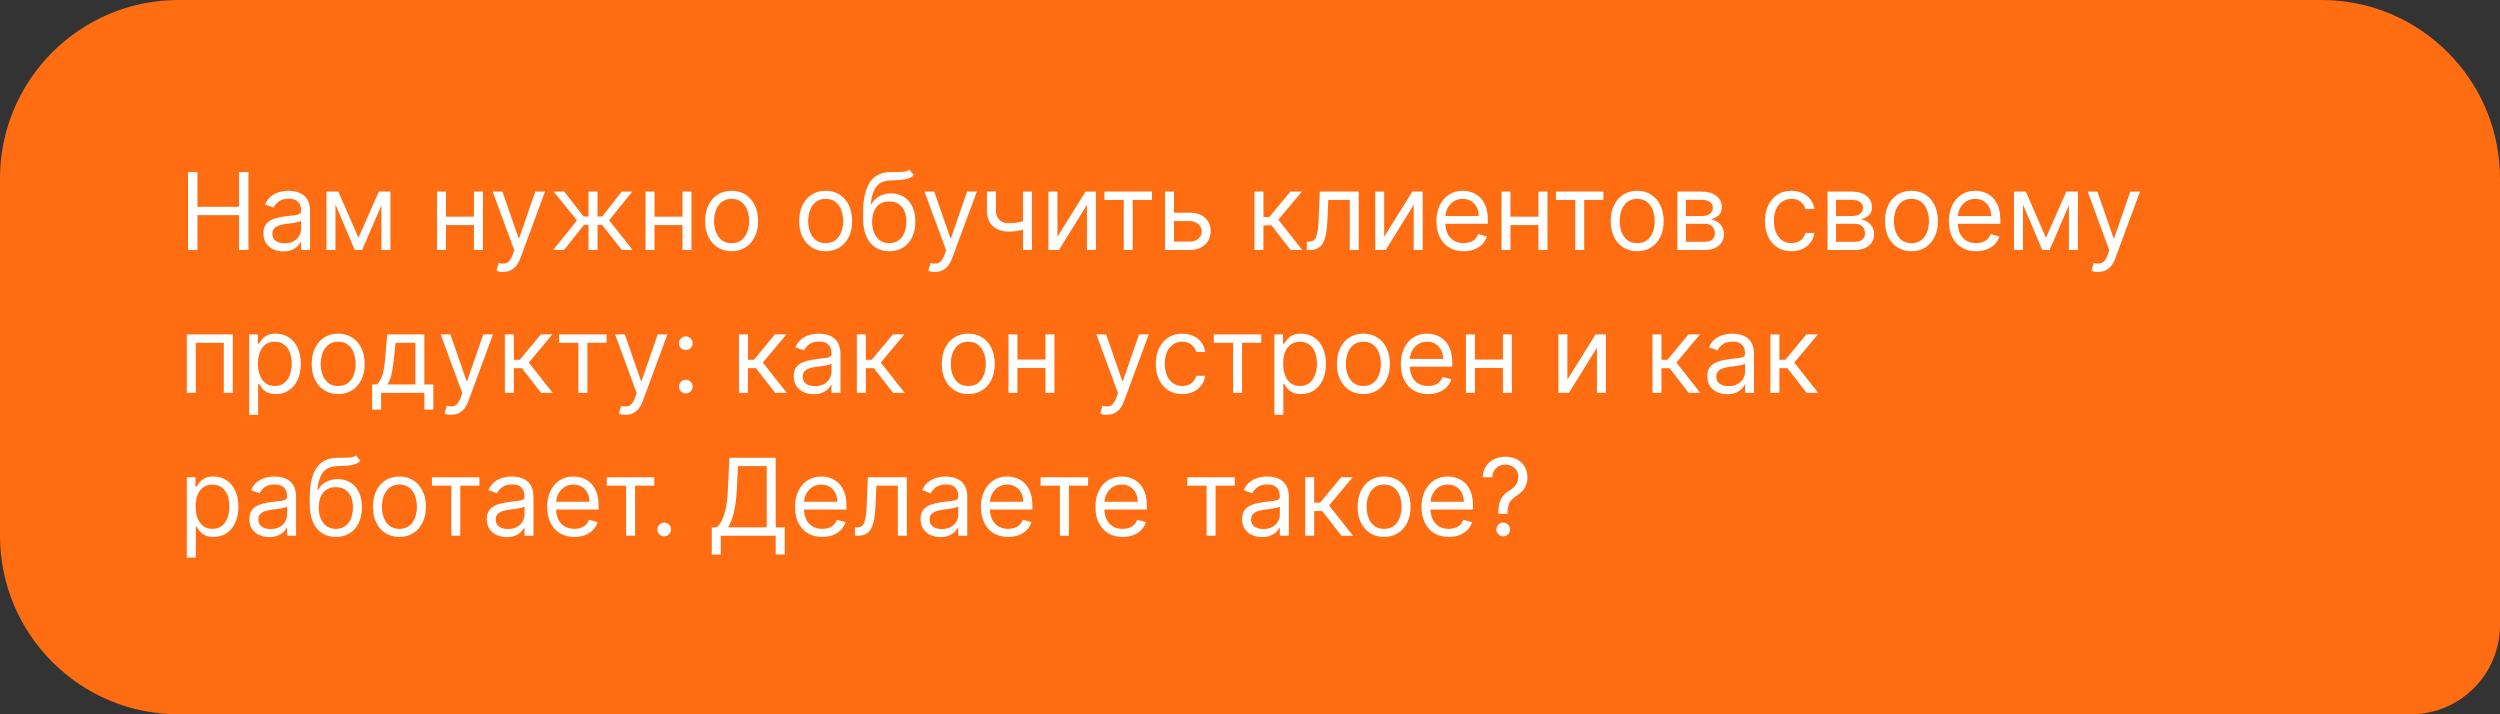
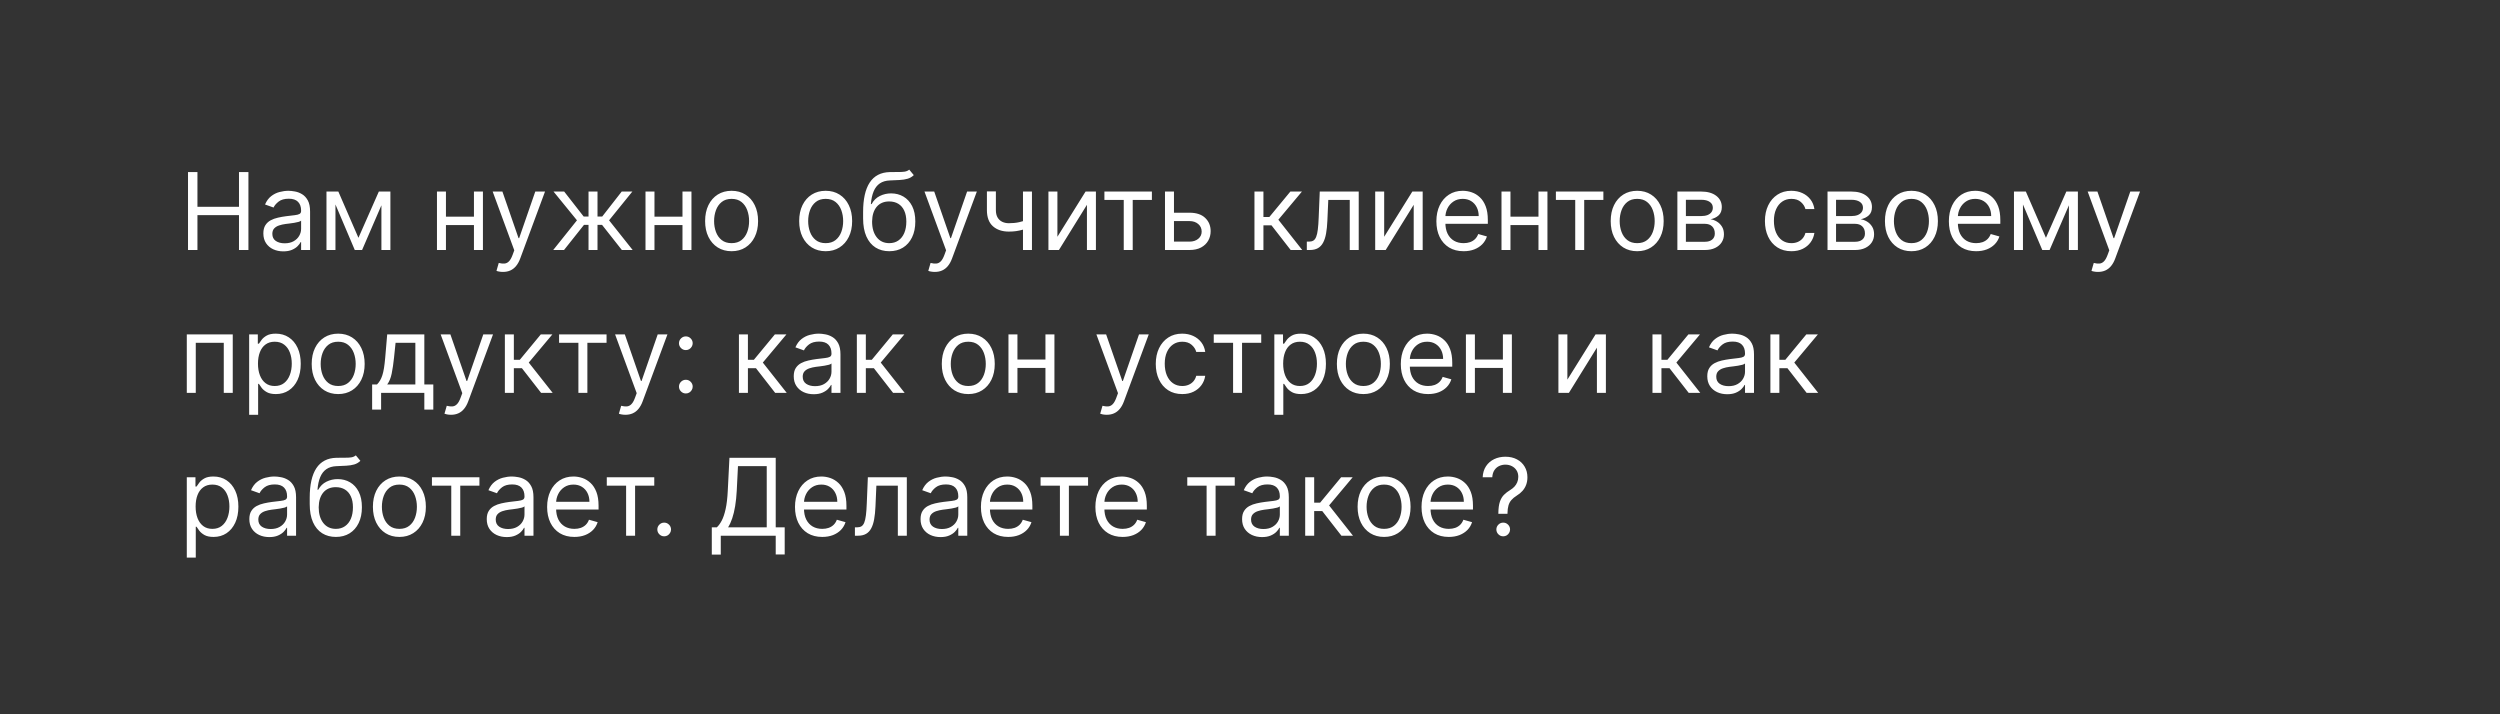
<svg xmlns="http://www.w3.org/2000/svg" width="280" height="80" viewBox="0 0 280 80" fill="none">
  <rect x="0" y="0" width="280" height="80" fill="#333333" stroke="none" />
-   <path d="M0 20C0 8.954 8.954 0 20 0H260C271.046 0 280 8.954 280 20V70C280 75.523 275.523 80 270 80H20C8.954 80 0 71.046 0 60V20Z" fill="#FF6D12" />
  <path d="M21.057 28V19.273H22.114V23.159H26.767V19.273H27.824V28H26.767V24.097H22.114V28H21.057ZM31.729 28.153C31.315 28.153 30.938 28.075 30.6 27.919C30.262 27.76 29.994 27.531 29.795 27.233C29.596 26.932 29.496 26.568 29.496 26.142C29.496 25.767 29.57 25.463 29.718 25.23C29.866 24.994 30.063 24.81 30.31 24.676C30.558 24.543 30.83 24.443 31.129 24.378C31.43 24.31 31.732 24.256 32.036 24.216C32.434 24.165 32.756 24.126 33.004 24.101C33.254 24.072 33.435 24.026 33.549 23.96C33.666 23.895 33.724 23.781 33.724 23.619V23.585C33.724 23.165 33.609 22.838 33.379 22.605C33.151 22.372 32.806 22.256 32.343 22.256C31.863 22.256 31.486 22.361 31.214 22.571C30.941 22.781 30.749 23.006 30.639 23.244L29.684 22.903C29.854 22.506 30.082 22.196 30.366 21.974C30.653 21.75 30.965 21.594 31.303 21.506C31.644 21.415 31.979 21.369 32.309 21.369C32.519 21.369 32.761 21.395 33.033 21.446C33.309 21.494 33.575 21.595 33.83 21.749C34.089 21.902 34.303 22.134 34.474 22.443C34.644 22.753 34.729 23.168 34.729 23.688V28H33.724V27.114H33.673C33.604 27.256 33.491 27.408 33.332 27.57C33.173 27.732 32.961 27.869 32.697 27.983C32.432 28.097 32.11 28.153 31.729 28.153ZM31.883 27.25C32.281 27.25 32.616 27.172 32.889 27.016C33.164 26.859 33.371 26.658 33.511 26.41C33.653 26.163 33.724 25.903 33.724 25.631V24.71C33.681 24.761 33.587 24.808 33.443 24.851C33.3 24.891 33.136 24.926 32.948 24.957C32.764 24.986 32.583 25.011 32.407 25.034C32.234 25.054 32.093 25.071 31.985 25.085C31.724 25.119 31.479 25.175 31.252 25.251C31.028 25.325 30.846 25.438 30.707 25.588C30.57 25.736 30.502 25.938 30.502 26.193C30.502 26.543 30.631 26.807 30.89 26.986C31.151 27.162 31.482 27.25 31.883 27.25ZM40.145 26.636L42.429 21.454H43.383L40.554 28H39.735L36.957 21.454H37.895L40.145 26.636ZM37.571 21.454V28H36.565V21.454H37.571ZM42.718 28V21.454H43.724V28H42.718ZM53.321 24.267V25.204H49.707V24.267H53.321ZM49.946 21.454V28H48.94V21.454H49.946ZM54.088 21.454V28H53.082V21.454H54.088ZM56.338 30.454C56.167 30.454 56.015 30.44 55.882 30.412C55.748 30.386 55.656 30.361 55.605 30.335L55.86 29.449C56.105 29.511 56.321 29.534 56.508 29.517C56.696 29.5 56.862 29.416 57.007 29.266C57.154 29.118 57.289 28.878 57.412 28.546L57.599 28.034L55.179 21.454H56.27L58.076 26.671H58.145L59.951 21.454H61.042L58.264 28.954C58.139 29.293 57.984 29.572 57.799 29.794C57.615 30.018 57.4 30.185 57.156 30.293C56.914 30.401 56.642 30.454 56.338 30.454ZM61.961 28L64.62 24.676L61.995 21.454H63.188L65.37 24.25H65.915V21.454H66.921V24.25H67.449L69.631 21.454H70.824L68.216 24.676L70.858 28H69.648L67.432 25.188H66.921V28H65.915V25.188H65.404L63.171 28H61.961ZM76.676 24.267V25.204H73.062V24.267H76.676ZM73.301 21.454V28H72.296V21.454H73.301ZM77.443 21.454V28H76.438V21.454H77.443ZM81.939 28.136C81.348 28.136 80.829 27.996 80.383 27.715C79.94 27.433 79.594 27.04 79.344 26.534C79.097 26.028 78.973 25.438 78.973 24.761C78.973 24.079 79.097 23.484 79.344 22.976C79.594 22.467 79.94 22.072 80.383 21.791C80.829 21.51 81.348 21.369 81.939 21.369C82.53 21.369 83.047 21.51 83.49 21.791C83.936 22.072 84.283 22.467 84.53 22.976C84.78 23.484 84.905 24.079 84.905 24.761C84.905 25.438 84.78 26.028 84.53 26.534C84.283 27.04 83.936 27.433 83.49 27.715C83.047 27.996 82.53 28.136 81.939 28.136ZM81.939 27.233C82.388 27.233 82.757 27.118 83.047 26.888C83.337 26.658 83.551 26.355 83.69 25.98C83.829 25.605 83.899 25.199 83.899 24.761C83.899 24.324 83.829 23.916 83.69 23.538C83.551 23.16 83.337 22.855 83.047 22.622C82.757 22.389 82.388 22.273 81.939 22.273C81.49 22.273 81.121 22.389 80.831 22.622C80.541 22.855 80.327 23.16 80.188 23.538C80.048 23.916 79.979 24.324 79.979 24.761C79.979 25.199 80.048 25.605 80.188 25.98C80.327 26.355 80.541 26.658 80.831 26.888C81.121 27.118 81.49 27.233 81.939 27.233ZM92.474 28.136C91.883 28.136 91.365 27.996 90.919 27.715C90.475 27.433 90.129 27.04 89.879 26.534C89.632 26.028 89.508 25.438 89.508 24.761C89.508 24.079 89.632 23.484 89.879 22.976C90.129 22.467 90.475 22.072 90.919 21.791C91.365 21.51 91.883 21.369 92.474 21.369C93.065 21.369 93.582 21.51 94.025 21.791C94.471 22.072 94.818 22.467 95.065 22.976C95.315 23.484 95.44 24.079 95.44 24.761C95.44 25.438 95.315 26.028 95.065 26.534C94.818 27.04 94.471 27.433 94.025 27.715C93.582 27.996 93.065 28.136 92.474 28.136ZM92.474 27.233C92.923 27.233 93.292 27.118 93.582 26.888C93.872 26.658 94.086 26.355 94.225 25.98C94.365 25.605 94.434 25.199 94.434 24.761C94.434 24.324 94.365 23.916 94.225 23.538C94.086 23.16 93.872 22.855 93.582 22.622C93.292 22.389 92.923 22.273 92.474 22.273C92.025 22.273 91.656 22.389 91.366 22.622C91.076 22.855 90.862 23.16 90.723 23.538C90.584 23.916 90.514 24.324 90.514 24.761C90.514 25.199 90.584 25.605 90.723 25.98C90.862 26.355 91.076 26.658 91.366 26.888C91.656 27.118 92.025 27.233 92.474 27.233ZM101.833 19L102.344 19.614C102.146 19.807 101.915 19.942 101.654 20.018C101.393 20.095 101.097 20.142 100.768 20.159C100.438 20.176 100.072 20.193 99.668 20.21C99.214 20.227 98.837 20.338 98.539 20.543C98.241 20.747 98.011 21.043 97.849 21.429C97.687 21.815 97.583 22.29 97.538 22.852H97.623C97.844 22.443 98.151 22.142 98.543 21.949C98.935 21.756 99.356 21.659 99.805 21.659C100.316 21.659 100.776 21.778 101.185 22.017C101.594 22.256 101.918 22.609 102.157 23.078C102.396 23.547 102.515 24.125 102.515 24.812C102.515 25.497 102.393 26.088 102.148 26.585C101.907 27.082 101.567 27.466 101.13 27.736C100.695 28.003 100.185 28.136 99.6 28.136C99.015 28.136 98.502 27.999 98.062 27.723C97.621 27.445 97.279 27.033 97.035 26.487C96.79 25.939 96.668 25.261 96.668 24.454V23.756C96.668 22.298 96.915 21.193 97.41 20.44C97.907 19.688 98.654 19.298 99.651 19.273C100.004 19.261 100.317 19.259 100.593 19.264C100.869 19.27 101.109 19.257 101.313 19.226C101.518 19.195 101.691 19.119 101.833 19ZM99.6 27.233C99.995 27.233 100.335 27.134 100.619 26.935C100.906 26.736 101.126 26.456 101.279 26.095C101.433 25.732 101.509 25.304 101.509 24.812C101.509 24.335 101.431 23.929 101.275 23.594C101.121 23.259 100.901 23.003 100.614 22.827C100.327 22.651 99.984 22.562 99.583 22.562C99.29 22.562 99.028 22.612 98.795 22.712C98.562 22.811 98.363 22.957 98.198 23.151C98.033 23.344 97.906 23.579 97.815 23.858C97.727 24.136 97.68 24.454 97.674 24.812C97.674 25.546 97.846 26.132 98.19 26.572C98.533 27.013 99.004 27.233 99.6 27.233ZM104.701 30.454C104.531 30.454 104.379 30.44 104.245 30.412C104.112 30.386 104.019 30.361 103.968 30.335L104.224 29.449C104.468 29.511 104.684 29.534 104.871 29.517C105.059 29.5 105.225 29.416 105.37 29.266C105.518 29.118 105.653 28.878 105.775 28.546L105.962 28.034L103.542 21.454H104.633L106.44 26.671H106.508L108.315 21.454H109.406L106.627 28.954C106.502 29.293 106.347 29.572 106.163 29.794C105.978 30.018 105.763 30.185 105.519 30.293C105.278 30.401 105.005 30.454 104.701 30.454ZM115.579 21.454V28H114.574V21.454H115.579ZM115.187 24.574V25.511C114.96 25.597 114.734 25.672 114.51 25.737C114.285 25.8 114.049 25.849 113.802 25.886C113.555 25.921 113.284 25.938 112.988 25.938C112.247 25.938 111.652 25.737 111.203 25.337C110.757 24.936 110.534 24.335 110.534 23.534V21.438H111.539V23.534C111.539 23.869 111.603 24.145 111.731 24.361C111.859 24.577 112.032 24.737 112.251 24.842C112.47 24.947 112.716 25 112.988 25C113.414 25 113.799 24.962 114.143 24.885C114.49 24.805 114.838 24.702 115.187 24.574ZM118.43 26.517L121.583 21.454H122.743V28H121.737V22.938L118.6 28H117.424V21.454H118.43V26.517ZM123.694 22.392V21.454H129.012V22.392H126.864V28H125.859V22.392H123.694ZM131.348 23.824H133.223C133.99 23.824 134.577 24.018 134.983 24.408C135.39 24.797 135.593 25.29 135.593 25.886C135.593 26.278 135.502 26.635 135.32 26.956C135.138 27.274 134.871 27.528 134.519 27.719C134.167 27.906 133.735 28 133.223 28H130.479V21.454H131.485V27.062H133.223C133.621 27.062 133.948 26.957 134.203 26.747C134.459 26.537 134.587 26.267 134.587 25.938C134.587 25.591 134.459 25.308 134.203 25.09C133.948 24.871 133.621 24.761 133.223 24.761H131.348V23.824ZM140.499 28V21.454H141.504V24.301H142.169L144.521 21.454H145.817L143.175 24.608L145.851 28H144.555L142.408 25.239H141.504V28H140.499ZM146.364 28V27.062H146.603C146.799 27.062 146.962 27.024 147.093 26.947C147.224 26.868 147.329 26.73 147.408 26.534C147.491 26.335 147.553 26.06 147.596 25.707C147.641 25.352 147.674 24.901 147.694 24.352L147.813 21.454H152.177V28H151.171V22.392H148.768L148.665 24.727C148.643 25.264 148.594 25.737 148.521 26.146C148.45 26.553 148.34 26.893 148.192 27.169C148.048 27.445 147.854 27.652 147.613 27.791C147.371 27.93 147.069 28 146.705 28H146.364ZM155.028 26.517L158.181 21.454H159.34V28H158.335V22.938L155.198 28H154.022V21.454H155.028V26.517ZM163.926 28.136C163.296 28.136 162.752 27.997 162.294 27.719C161.84 27.438 161.489 27.046 161.242 26.543C160.998 26.037 160.875 25.449 160.875 24.778C160.875 24.108 160.998 23.517 161.242 23.006C161.489 22.491 161.833 22.091 162.273 21.804C162.716 21.514 163.233 21.369 163.824 21.369C164.165 21.369 164.502 21.426 164.834 21.54C165.167 21.653 165.469 21.838 165.742 22.094C166.015 22.347 166.232 22.682 166.394 23.099C166.556 23.517 166.637 24.031 166.637 24.642V25.068H161.591V24.199H165.614C165.614 23.829 165.54 23.5 165.392 23.21C165.248 22.921 165.04 22.692 164.77 22.524C164.503 22.357 164.188 22.273 163.824 22.273C163.424 22.273 163.077 22.372 162.784 22.571C162.495 22.767 162.272 23.023 162.115 23.338C161.959 23.653 161.881 23.991 161.881 24.352V24.932C161.881 25.426 161.966 25.845 162.137 26.189C162.31 26.53 162.55 26.79 162.857 26.969C163.164 27.145 163.52 27.233 163.926 27.233C164.191 27.233 164.429 27.196 164.642 27.122C164.858 27.046 165.044 26.932 165.201 26.781C165.357 26.628 165.478 26.438 165.563 26.21L166.534 26.483C166.432 26.812 166.26 27.102 166.019 27.352C165.777 27.599 165.479 27.793 165.124 27.932C164.769 28.068 164.37 28.136 163.926 28.136ZM172.547 24.267V25.204H168.934V24.267H172.547ZM169.172 21.454V28H168.167V21.454H169.172ZM173.314 21.454V28H172.309V21.454H173.314ZM174.26 22.392V21.454H179.578V22.392H177.431V28H176.425V22.392H174.26ZM183.365 28.136C182.774 28.136 182.255 27.996 181.809 27.715C181.366 27.433 181.02 27.04 180.77 26.534C180.522 26.028 180.399 25.438 180.399 24.761C180.399 24.079 180.522 23.484 180.77 22.976C181.02 22.467 181.366 22.072 181.809 21.791C182.255 21.51 182.774 21.369 183.365 21.369C183.956 21.369 184.473 21.51 184.916 21.791C185.362 22.072 185.708 22.467 185.956 22.976C186.206 23.484 186.331 24.079 186.331 24.761C186.331 25.438 186.206 26.028 185.956 26.534C185.708 27.04 185.362 27.433 184.916 27.715C184.473 27.996 183.956 28.136 183.365 28.136ZM183.365 27.233C183.814 27.233 184.183 27.118 184.473 26.888C184.762 26.658 184.977 26.355 185.116 25.98C185.255 25.605 185.325 25.199 185.325 24.761C185.325 24.324 185.255 23.916 185.116 23.538C184.977 23.16 184.762 22.855 184.473 22.622C184.183 22.389 183.814 22.273 183.365 22.273C182.916 22.273 182.547 22.389 182.257 22.622C181.967 22.855 181.752 23.16 181.613 23.538C181.474 23.916 181.404 24.324 181.404 24.761C181.404 25.199 181.474 25.605 181.613 25.98C181.752 26.355 181.967 26.658 182.257 26.888C182.547 27.118 182.916 27.233 183.365 27.233ZM187.866 28V21.454H190.542C191.246 21.454 191.806 21.614 192.221 21.932C192.636 22.25 192.843 22.671 192.843 23.193C192.843 23.591 192.725 23.899 192.489 24.118C192.254 24.334 191.951 24.48 191.582 24.557C191.823 24.591 192.058 24.676 192.285 24.812C192.515 24.949 192.705 25.136 192.856 25.375C193.006 25.611 193.082 25.901 193.082 26.244C193.082 26.579 192.996 26.879 192.826 27.143C192.656 27.408 192.411 27.616 192.093 27.77C191.775 27.923 191.394 28 190.951 28H187.866ZM188.82 27.079H190.951C191.298 27.079 191.569 26.997 191.765 26.832C191.961 26.668 192.059 26.443 192.059 26.159C192.059 25.821 191.961 25.555 191.765 25.362C191.569 25.166 191.298 25.068 190.951 25.068H188.82V27.079ZM188.82 24.199H190.542C190.812 24.199 191.043 24.162 191.237 24.088C191.43 24.011 191.577 23.903 191.68 23.764C191.785 23.622 191.837 23.454 191.837 23.261C191.837 22.986 191.722 22.77 191.492 22.614C191.262 22.454 190.945 22.375 190.542 22.375H188.82V24.199ZM200.638 28.136C200.025 28.136 199.496 27.991 199.053 27.702C198.61 27.412 198.269 27.013 198.03 26.504C197.792 25.996 197.672 25.415 197.672 24.761C197.672 24.097 197.794 23.51 198.039 23.001C198.286 22.49 198.63 22.091 199.07 21.804C199.513 21.514 200.03 21.369 200.621 21.369C201.081 21.369 201.496 21.454 201.865 21.625C202.235 21.796 202.537 22.034 202.773 22.341C203.009 22.648 203.155 23.006 203.212 23.415H202.206C202.13 23.116 201.959 22.852 201.695 22.622C201.434 22.389 201.081 22.273 200.638 22.273C200.246 22.273 199.902 22.375 199.607 22.579C199.314 22.781 199.086 23.067 198.921 23.436C198.759 23.803 198.678 24.233 198.678 24.727C198.678 25.233 198.757 25.673 198.917 26.048C199.078 26.423 199.306 26.715 199.598 26.922C199.894 27.129 200.24 27.233 200.638 27.233C200.9 27.233 201.137 27.188 201.35 27.097C201.563 27.006 201.743 26.875 201.891 26.704C202.039 26.534 202.144 26.329 202.206 26.091H203.212C203.155 26.477 203.015 26.825 202.79 27.135C202.569 27.442 202.275 27.686 201.908 27.868C201.544 28.047 201.121 28.136 200.638 28.136ZM204.682 28V21.454H207.358C208.063 21.454 208.623 21.614 209.037 21.932C209.452 22.25 209.659 22.671 209.659 23.193C209.659 23.591 209.542 23.899 209.306 24.118C209.07 24.334 208.767 24.48 208.398 24.557C208.64 24.591 208.874 24.676 209.101 24.812C209.331 24.949 209.522 25.136 209.672 25.375C209.823 25.611 209.898 25.901 209.898 26.244C209.898 26.579 209.813 26.879 209.642 27.143C209.472 27.408 209.228 27.616 208.909 27.77C208.591 27.923 208.211 28 207.767 28H204.682ZM205.637 27.079H207.767C208.114 27.079 208.385 26.997 208.581 26.832C208.777 26.668 208.875 26.443 208.875 26.159C208.875 25.821 208.777 25.555 208.581 25.362C208.385 25.166 208.114 25.068 207.767 25.068H205.637V27.079ZM205.637 24.199H207.358C207.628 24.199 207.86 24.162 208.053 24.088C208.246 24.011 208.394 23.903 208.496 23.764C208.601 23.622 208.654 23.454 208.654 23.261C208.654 22.986 208.539 22.77 208.309 22.614C208.078 22.454 207.762 22.375 207.358 22.375H205.637V24.199ZM214.08 28.136C213.489 28.136 212.97 27.996 212.524 27.715C212.081 27.433 211.734 27.04 211.484 26.534C211.237 26.028 211.114 25.438 211.114 24.761C211.114 24.079 211.237 23.484 211.484 22.976C211.734 22.467 212.081 22.072 212.524 21.791C212.97 21.51 213.489 21.369 214.08 21.369C214.67 21.369 215.188 21.51 215.631 21.791C216.077 22.072 216.423 22.467 216.67 22.976C216.92 23.484 217.045 24.079 217.045 24.761C217.045 25.438 216.92 26.028 216.67 26.534C216.423 27.04 216.077 27.433 215.631 27.715C215.188 27.996 214.67 28.136 214.08 28.136ZM214.08 27.233C214.528 27.233 214.898 27.118 215.188 26.888C215.477 26.658 215.692 26.355 215.831 25.98C215.97 25.605 216.04 25.199 216.04 24.761C216.04 24.324 215.97 23.916 215.831 23.538C215.692 23.16 215.477 22.855 215.188 22.622C214.898 22.389 214.528 22.273 214.08 22.273C213.631 22.273 213.261 22.389 212.972 22.622C212.682 22.855 212.467 23.16 212.328 23.538C212.189 23.916 212.119 24.324 212.119 24.761C212.119 25.199 212.189 25.605 212.328 25.98C212.467 26.355 212.682 26.658 212.972 26.888C213.261 27.118 213.631 27.233 214.08 27.233ZM221.325 28.136C220.694 28.136 220.15 27.997 219.693 27.719C219.238 27.438 218.887 27.046 218.64 26.543C218.396 26.037 218.274 25.449 218.274 24.778C218.274 24.108 218.396 23.517 218.64 23.006C218.887 22.491 219.231 22.091 219.672 21.804C220.115 21.514 220.632 21.369 221.223 21.369C221.564 21.369 221.9 21.426 222.233 21.54C222.565 21.653 222.868 21.838 223.14 22.094C223.413 22.347 223.63 22.682 223.792 23.099C223.954 23.517 224.035 24.031 224.035 24.642V25.068H218.99V24.199H223.012C223.012 23.829 222.939 23.5 222.791 23.21C222.646 22.921 222.439 22.692 222.169 22.524C221.902 22.357 221.586 22.273 221.223 22.273C220.822 22.273 220.475 22.372 220.183 22.571C219.893 22.767 219.67 23.023 219.514 23.338C219.358 23.653 219.279 23.991 219.279 24.352V24.932C219.279 25.426 219.365 25.845 219.535 26.189C219.708 26.53 219.949 26.79 220.255 26.969C220.562 27.145 220.919 27.233 221.325 27.233C221.589 27.233 221.828 27.196 222.041 27.122C222.257 27.046 222.443 26.932 222.599 26.781C222.755 26.628 222.876 26.438 222.961 26.21L223.933 26.483C223.831 26.812 223.659 27.102 223.417 27.352C223.176 27.599 222.877 27.793 222.522 27.932C222.167 28.068 221.768 28.136 221.325 28.136ZM229.145 26.636L231.429 21.454H232.383L229.554 28H228.735L225.957 21.454H226.895L229.145 26.636ZM226.571 21.454V28H225.565V21.454H226.571ZM231.718 28V21.454H232.724V28H231.718ZM234.978 30.454C234.808 30.454 234.656 30.44 234.522 30.412C234.389 30.386 234.297 30.361 234.245 30.335L234.501 29.449C234.745 29.511 234.961 29.534 235.149 29.517C235.336 29.5 235.502 29.416 235.647 29.266C235.795 29.118 235.93 28.878 236.052 28.546L236.24 28.034L233.819 21.454H234.91L236.717 26.671H236.785L238.592 21.454H239.683L236.904 28.954C236.779 29.293 236.625 29.572 236.44 29.794C236.255 30.018 236.041 30.185 235.797 30.293C235.555 30.401 235.282 30.454 234.978 30.454ZM20.921 44V37.455H26.068V44H25.062V38.392H21.926V44H20.921ZM27.905 46.455V37.455H28.876V38.494H28.996C29.07 38.381 29.172 38.236 29.303 38.06C29.436 37.881 29.626 37.722 29.874 37.582C30.124 37.44 30.462 37.369 30.888 37.369C31.439 37.369 31.925 37.507 32.345 37.783C32.766 38.058 33.094 38.449 33.33 38.955C33.565 39.46 33.683 40.057 33.683 40.744C33.683 41.438 33.565 42.038 33.33 42.547C33.094 43.053 32.767 43.445 32.349 43.723C31.932 43.999 31.45 44.136 30.905 44.136C30.484 44.136 30.148 44.067 29.895 43.928C29.642 43.785 29.447 43.625 29.311 43.446C29.175 43.264 29.07 43.114 28.996 42.994H28.91V46.455H27.905ZM28.893 40.727C28.893 41.222 28.966 41.658 29.111 42.035C29.256 42.41 29.467 42.705 29.746 42.918C30.024 43.128 30.365 43.233 30.768 43.233C31.189 43.233 31.54 43.122 31.821 42.901C32.105 42.676 32.318 42.375 32.46 41.997C32.605 41.617 32.678 41.193 32.678 40.727C32.678 40.267 32.606 39.852 32.465 39.483C32.325 39.111 32.114 38.817 31.829 38.601C31.548 38.382 31.195 38.273 30.768 38.273C30.359 38.273 30.016 38.376 29.737 38.584C29.459 38.788 29.249 39.075 29.107 39.445C28.965 39.811 28.893 40.239 28.893 40.727ZM37.876 44.136C37.285 44.136 36.767 43.996 36.321 43.715C35.878 43.433 35.531 43.04 35.281 42.534C35.034 42.028 34.91 41.438 34.91 40.761C34.91 40.08 35.034 39.484 35.281 38.976C35.531 38.467 35.878 38.072 36.321 37.791C36.767 37.51 37.285 37.369 37.876 37.369C38.467 37.369 38.984 37.51 39.428 37.791C39.874 38.072 40.22 38.467 40.467 38.976C40.717 39.484 40.842 40.08 40.842 40.761C40.842 41.438 40.717 42.028 40.467 42.534C40.22 43.04 39.874 43.433 39.428 43.715C38.984 43.996 38.467 44.136 37.876 44.136ZM37.876 43.233C38.325 43.233 38.695 43.118 38.984 42.888C39.274 42.658 39.489 42.355 39.628 41.98C39.767 41.605 39.837 41.199 39.837 40.761C39.837 40.324 39.767 39.916 39.628 39.538C39.489 39.16 39.274 38.855 38.984 38.622C38.695 38.389 38.325 38.273 37.876 38.273C37.428 38.273 37.058 38.389 36.769 38.622C36.479 38.855 36.264 39.16 36.125 39.538C35.986 39.916 35.916 40.324 35.916 40.761C35.916 41.199 35.986 41.605 36.125 41.98C36.264 42.355 36.479 42.658 36.769 42.888C37.058 43.118 37.428 43.233 37.876 43.233ZM41.679 45.875V43.062H42.224C42.358 42.923 42.473 42.773 42.569 42.611C42.666 42.449 42.75 42.257 42.821 42.035C42.895 41.811 42.957 41.538 43.008 41.217C43.059 40.894 43.105 40.503 43.145 40.045L43.366 37.455H47.525V43.062H48.531V45.875H47.525V44H42.684V45.875H41.679ZM43.366 43.062H46.52V38.392H44.304L44.133 40.045C44.062 40.73 43.974 41.328 43.869 41.84C43.764 42.351 43.596 42.758 43.366 43.062ZM50.514 46.455C50.343 46.455 50.191 46.44 50.057 46.412C49.924 46.386 49.832 46.361 49.781 46.335L50.036 45.449C50.281 45.511 50.496 45.534 50.684 45.517C50.871 45.5 51.038 45.416 51.182 45.266C51.33 45.118 51.465 44.878 51.587 44.545L51.775 44.034L49.354 37.455H50.445L52.252 42.67H52.32L54.127 37.455H55.218L52.44 44.955C52.315 45.293 52.16 45.572 51.975 45.794C51.791 46.019 51.576 46.185 51.332 46.293C51.09 46.401 50.818 46.455 50.514 46.455ZM56.545 44V37.455H57.551V40.301H58.216L60.568 37.455H61.864L59.222 40.608L61.898 44H60.602L58.455 41.239H57.551V44H56.545ZM62.616 38.392V37.455H67.934V38.392H65.786V44H64.781V38.392H62.616ZM70.049 46.455C69.878 46.455 69.726 46.44 69.593 46.412C69.459 46.386 69.367 46.361 69.316 46.335L69.571 45.449C69.816 45.511 70.032 45.534 70.219 45.517C70.407 45.5 70.573 45.416 70.718 45.266C70.865 45.118 71 44.878 71.123 44.545L71.31 44.034L68.89 37.455H69.981L71.787 42.67H71.856L73.662 37.455H74.753L71.975 44.955C71.85 45.293 71.695 45.572 71.51 45.794C71.326 46.019 71.111 46.185 70.867 46.293C70.625 46.401 70.353 46.455 70.049 46.455ZM76.814 44.068C76.603 44.068 76.423 43.993 76.272 43.842C76.122 43.692 76.046 43.511 76.046 43.301C76.046 43.091 76.122 42.91 76.272 42.76C76.423 42.609 76.603 42.534 76.814 42.534C77.024 42.534 77.204 42.609 77.355 42.76C77.505 42.91 77.581 43.091 77.581 43.301C77.581 43.44 77.545 43.568 77.474 43.685C77.406 43.801 77.314 43.895 77.197 43.966C77.084 44.034 76.956 44.068 76.814 44.068ZM76.814 39.21C76.603 39.21 76.423 39.135 76.272 38.984C76.122 38.834 76.046 38.653 76.046 38.443C76.046 38.233 76.122 38.053 76.272 37.902C76.423 37.751 76.603 37.676 76.814 37.676C77.024 37.676 77.204 37.751 77.355 37.902C77.505 38.053 77.581 38.233 77.581 38.443C77.581 38.582 77.545 38.71 77.474 38.827C77.406 38.943 77.314 39.037 77.197 39.108C77.084 39.176 76.956 39.21 76.814 39.21ZM82.76 44V37.455H83.766V40.301H84.431L86.783 37.455H88.079L85.436 40.608L88.113 44H86.817L84.669 41.239H83.766V44H82.76ZM91.132 44.153C90.717 44.153 90.341 44.075 90.002 43.919C89.664 43.76 89.396 43.531 89.197 43.233C88.998 42.932 88.899 42.568 88.899 42.142C88.899 41.767 88.973 41.463 89.12 41.23C89.268 40.994 89.466 40.81 89.713 40.676C89.96 40.543 90.233 40.443 90.531 40.378C90.832 40.31 91.135 40.256 91.439 40.216C91.836 40.165 92.159 40.126 92.406 40.101C92.656 40.072 92.838 40.026 92.951 39.96C93.068 39.895 93.126 39.781 93.126 39.619V39.585C93.126 39.165 93.011 38.838 92.781 38.605C92.554 38.372 92.209 38.256 91.745 38.256C91.265 38.256 90.889 38.361 90.616 38.571C90.343 38.781 90.152 39.006 90.041 39.244L89.086 38.903C89.257 38.506 89.484 38.196 89.768 37.974C90.055 37.75 90.368 37.594 90.706 37.506C91.046 37.415 91.382 37.369 91.711 37.369C91.921 37.369 92.163 37.395 92.436 37.446C92.711 37.494 92.977 37.595 93.233 37.749C93.491 37.902 93.706 38.133 93.876 38.443C94.046 38.753 94.132 39.168 94.132 39.688V44H93.126V43.114H93.075C93.007 43.256 92.893 43.408 92.734 43.57C92.575 43.731 92.363 43.869 92.099 43.983C91.835 44.097 91.512 44.153 91.132 44.153ZM91.285 43.25C91.683 43.25 92.018 43.172 92.291 43.016C92.566 42.859 92.774 42.658 92.913 42.41C93.055 42.163 93.126 41.903 93.126 41.631V40.71C93.084 40.761 92.99 40.808 92.845 40.851C92.703 40.891 92.538 40.926 92.35 40.957C92.166 40.986 91.985 41.011 91.809 41.034C91.636 41.054 91.495 41.071 91.387 41.085C91.126 41.119 90.882 41.175 90.654 41.251C90.43 41.325 90.248 41.438 90.109 41.588C89.973 41.736 89.904 41.938 89.904 42.193C89.904 42.543 90.034 42.807 90.292 42.986C90.554 43.162 90.885 43.25 91.285 43.25ZM95.967 44V37.455H96.973V40.301H97.638L99.99 37.455H101.286L98.644 40.608L101.32 44H100.024L97.876 41.239H96.973V44H95.967ZM108.447 44.136C107.856 44.136 107.337 43.996 106.891 43.715C106.448 43.433 106.102 43.04 105.852 42.534C105.604 42.028 105.481 41.438 105.481 40.761C105.481 40.08 105.604 39.484 105.852 38.976C106.102 38.467 106.448 38.072 106.891 37.791C107.337 37.51 107.856 37.369 108.447 37.369C109.038 37.369 109.555 37.51 109.998 37.791C110.444 38.072 110.79 38.467 111.038 38.976C111.288 39.484 111.413 40.08 111.413 40.761C111.413 41.438 111.288 42.028 111.038 42.534C110.79 43.04 110.444 43.433 109.998 43.715C109.555 43.996 109.038 44.136 108.447 44.136ZM108.447 43.233C108.896 43.233 109.265 43.118 109.555 42.888C109.844 42.658 110.059 42.355 110.198 41.98C110.337 41.605 110.407 41.199 110.407 40.761C110.407 40.324 110.337 39.916 110.198 39.538C110.059 39.16 109.844 38.855 109.555 38.622C109.265 38.389 108.896 38.273 108.447 38.273C107.998 38.273 107.629 38.389 107.339 38.622C107.049 38.855 106.835 39.16 106.695 39.538C106.556 39.916 106.487 40.324 106.487 40.761C106.487 41.199 106.556 41.605 106.695 41.98C106.835 42.355 107.049 42.658 107.339 42.888C107.629 43.118 107.998 43.233 108.447 43.233ZM117.328 40.267V41.205H113.715V40.267H117.328ZM113.953 37.455V44H112.948V37.455H113.953ZM118.096 37.455V44H117.09V37.455H118.096ZM123.955 46.455C123.784 46.455 123.632 46.44 123.499 46.412C123.365 46.386 123.273 46.361 123.222 46.335L123.478 45.449C123.722 45.511 123.938 45.534 124.125 45.517C124.313 45.5 124.479 45.416 124.624 45.266C124.772 45.118 124.907 44.878 125.029 44.545L125.216 44.034L122.796 37.455H123.887L125.694 42.67H125.762L127.569 37.455H128.659L125.881 44.955C125.756 45.293 125.601 45.572 125.417 45.794C125.232 46.019 125.017 46.185 124.773 46.293C124.532 46.401 124.259 46.455 123.955 46.455ZM132.412 44.136C131.798 44.136 131.27 43.992 130.826 43.702C130.383 43.412 130.042 43.013 129.804 42.504C129.565 41.996 129.446 41.415 129.446 40.761C129.446 40.097 129.568 39.51 129.812 39.001C130.059 38.49 130.403 38.091 130.843 37.804C131.287 37.514 131.804 37.369 132.395 37.369C132.855 37.369 133.27 37.455 133.639 37.625C134.008 37.795 134.311 38.034 134.547 38.341C134.782 38.648 134.929 39.006 134.985 39.415H133.98C133.903 39.117 133.733 38.852 133.468 38.622C133.207 38.389 132.855 38.273 132.412 38.273C132.02 38.273 131.676 38.375 131.38 38.58C131.088 38.781 130.859 39.067 130.694 39.436C130.532 39.803 130.451 40.233 130.451 40.727C130.451 41.233 130.531 41.673 130.69 42.048C130.852 42.423 131.079 42.715 131.372 42.922C131.667 43.129 132.014 43.233 132.412 43.233C132.673 43.233 132.91 43.188 133.123 43.097C133.336 43.006 133.517 42.875 133.664 42.705C133.812 42.534 133.917 42.33 133.98 42.091H134.985C134.929 42.477 134.788 42.825 134.564 43.135C134.342 43.442 134.048 43.686 133.681 43.868C133.318 44.047 132.895 44.136 132.412 44.136ZM135.94 38.392V37.455H141.258V38.392H139.11V44H138.105V38.392H135.94ZM142.725 46.455V37.455H143.697V38.494H143.816C143.89 38.381 143.992 38.236 144.123 38.06C144.256 37.881 144.447 37.722 144.694 37.582C144.944 37.44 145.282 37.369 145.708 37.369C146.259 37.369 146.745 37.507 147.165 37.783C147.586 38.058 147.914 38.449 148.15 38.955C148.386 39.46 148.504 40.057 148.504 40.744C148.504 41.438 148.386 42.038 148.15 42.547C147.914 43.053 147.587 43.445 147.17 43.723C146.752 43.999 146.271 44.136 145.725 44.136C145.305 44.136 144.968 44.067 144.715 43.928C144.462 43.785 144.268 43.625 144.131 43.446C143.995 43.264 143.89 43.114 143.816 42.994H143.731V46.455H142.725ZM143.714 40.727C143.714 41.222 143.786 41.658 143.931 42.035C144.076 42.41 144.288 42.705 144.566 42.918C144.844 43.128 145.185 43.233 145.589 43.233C146.009 43.233 146.36 43.122 146.641 42.901C146.925 42.676 147.138 42.375 147.281 41.997C147.425 41.617 147.498 41.193 147.498 40.727C147.498 40.267 147.427 39.852 147.285 39.483C147.146 39.111 146.934 38.817 146.65 38.601C146.369 38.382 146.015 38.273 145.589 38.273C145.18 38.273 144.836 38.376 144.558 38.584C144.279 38.788 144.069 39.075 143.927 39.445C143.785 39.811 143.714 40.239 143.714 40.727ZM152.697 44.136C152.106 44.136 151.587 43.996 151.141 43.715C150.698 43.433 150.352 43.04 150.102 42.534C149.854 42.028 149.731 41.438 149.731 40.761C149.731 40.08 149.854 39.484 150.102 38.976C150.352 38.467 150.698 38.072 151.141 37.791C151.587 37.51 152.106 37.369 152.697 37.369C153.288 37.369 153.805 37.51 154.248 37.791C154.694 38.072 155.04 38.467 155.288 38.976C155.538 39.484 155.663 40.08 155.663 40.761C155.663 41.438 155.538 42.028 155.288 42.534C155.04 43.04 154.694 43.433 154.248 43.715C153.805 43.996 153.288 44.136 152.697 44.136ZM152.697 43.233C153.146 43.233 153.515 43.118 153.805 42.888C154.094 42.658 154.309 42.355 154.448 41.98C154.587 41.605 154.657 41.199 154.657 40.761C154.657 40.324 154.587 39.916 154.448 39.538C154.309 39.16 154.094 38.855 153.805 38.622C153.515 38.389 153.146 38.273 152.697 38.273C152.248 38.273 151.879 38.389 151.589 38.622C151.299 38.855 151.085 39.16 150.945 39.538C150.806 39.916 150.737 40.324 150.737 40.761C150.737 41.199 150.806 41.605 150.945 41.98C151.085 42.355 151.299 42.658 151.589 42.888C151.879 43.118 152.248 43.233 152.697 43.233ZM159.942 44.136C159.311 44.136 158.767 43.997 158.31 43.719C157.855 43.438 157.505 43.045 157.257 42.543C157.013 42.037 156.891 41.449 156.891 40.778C156.891 40.108 157.013 39.517 157.257 39.006C157.505 38.492 157.848 38.091 158.289 37.804C158.732 37.514 159.249 37.369 159.84 37.369C160.181 37.369 160.517 37.426 160.85 37.54C161.182 37.653 161.485 37.838 161.757 38.094C162.03 38.347 162.248 38.682 162.409 39.099C162.571 39.517 162.652 40.031 162.652 40.642V41.068H157.607V40.199H161.63C161.63 39.83 161.556 39.5 161.408 39.21C161.263 38.92 161.056 38.692 160.786 38.524C160.519 38.356 160.203 38.273 159.84 38.273C159.439 38.273 159.093 38.372 158.8 38.571C158.51 38.767 158.287 39.023 158.131 39.338C157.975 39.653 157.897 39.992 157.897 40.352V40.932C157.897 41.426 157.982 41.845 158.152 42.189C158.326 42.53 158.566 42.79 158.873 42.969C159.179 43.145 159.536 43.233 159.942 43.233C160.206 43.233 160.445 43.196 160.658 43.122C160.874 43.045 161.06 42.932 161.216 42.781C161.373 42.628 161.493 42.438 161.578 42.21L162.55 42.483C162.448 42.812 162.276 43.102 162.034 43.352C161.793 43.599 161.495 43.793 161.14 43.932C160.784 44.068 160.385 44.136 159.942 44.136ZM168.563 40.267V41.205H164.949V40.267H168.563ZM165.188 37.455V44H164.182V37.455H165.188ZM169.33 37.455V44H168.324V37.455H169.33ZM175.547 42.517L178.701 37.455H179.86V44H178.854V38.938L175.718 44H174.542V37.455H175.547V42.517ZM185.077 44V37.455H186.082V40.301H186.747L189.099 37.455H190.395L187.753 40.608L190.429 44H189.134L186.986 41.239H186.082V44H185.077ZM193.448 44.153C193.033 44.153 192.657 44.075 192.319 43.919C191.981 43.76 191.712 43.531 191.513 43.233C191.315 42.932 191.215 42.568 191.215 42.142C191.215 41.767 191.289 41.463 191.437 41.23C191.585 40.994 191.782 40.81 192.029 40.676C192.276 40.543 192.549 40.443 192.847 40.378C193.148 40.31 193.451 40.256 193.755 40.216C194.153 40.165 194.475 40.126 194.722 40.101C194.972 40.072 195.154 40.026 195.268 39.96C195.384 39.895 195.442 39.781 195.442 39.619V39.585C195.442 39.165 195.327 38.838 195.097 38.605C194.87 38.372 194.525 38.256 194.062 38.256C193.582 38.256 193.205 38.361 192.933 38.571C192.66 38.781 192.468 39.006 192.357 39.244L191.403 38.903C191.573 38.506 191.8 38.196 192.085 37.974C192.371 37.75 192.684 37.594 193.022 37.506C193.363 37.415 193.698 37.369 194.028 37.369C194.238 37.369 194.479 37.395 194.752 37.446C195.028 37.494 195.293 37.595 195.549 37.749C195.808 37.902 196.022 38.133 196.192 38.443C196.363 38.753 196.448 39.168 196.448 39.688V44H195.442V43.114H195.391C195.323 43.256 195.21 43.408 195.05 43.57C194.891 43.731 194.68 43.869 194.415 43.983C194.151 44.097 193.829 44.153 193.448 44.153ZM193.602 43.25C193.999 43.25 194.335 43.172 194.607 43.016C194.883 42.859 195.09 42.658 195.229 42.41C195.371 42.163 195.442 41.903 195.442 41.631V40.71C195.4 40.761 195.306 40.808 195.161 40.851C195.019 40.891 194.854 40.926 194.667 40.957C194.482 40.986 194.302 41.011 194.126 41.034C193.952 41.054 193.812 41.071 193.704 41.085C193.442 41.119 193.198 41.175 192.971 41.251C192.746 41.325 192.565 41.438 192.425 41.588C192.289 41.736 192.221 41.938 192.221 42.193C192.221 42.543 192.35 42.807 192.609 42.986C192.87 43.162 193.201 43.25 193.602 43.25ZM198.284 44V37.455H199.289V40.301H199.954L202.306 37.455H203.602L200.96 40.608L203.636 44H202.341L200.193 41.239H199.289V44H198.284ZM20.921 62.455V53.455H21.892V54.494H22.011C22.085 54.381 22.188 54.236 22.318 54.06C22.452 53.881 22.642 53.722 22.889 53.582C23.139 53.44 23.477 53.369 23.903 53.369C24.454 53.369 24.94 53.507 25.361 53.783C25.781 54.058 26.109 54.449 26.345 54.955C26.581 55.46 26.699 56.057 26.699 56.744C26.699 57.438 26.581 58.038 26.345 58.547C26.109 59.053 25.783 59.445 25.365 59.723C24.947 59.999 24.466 60.136 23.921 60.136C23.5 60.136 23.163 60.067 22.91 59.928C22.658 59.785 22.463 59.625 22.327 59.446C22.19 59.264 22.085 59.114 22.011 58.994H21.926V62.455H20.921ZM21.909 56.727C21.909 57.222 21.982 57.658 22.126 58.035C22.271 58.41 22.483 58.705 22.761 58.918C23.04 59.128 23.381 59.233 23.784 59.233C24.204 59.233 24.555 59.122 24.837 58.901C25.121 58.676 25.334 58.375 25.476 57.997C25.621 57.617 25.693 57.193 25.693 56.727C25.693 56.267 25.622 55.852 25.48 55.483C25.341 55.111 25.129 54.817 24.845 54.601C24.564 54.382 24.21 54.273 23.784 54.273C23.375 54.273 23.031 54.376 22.753 54.584C22.474 54.788 22.264 55.075 22.122 55.445C21.98 55.811 21.909 56.239 21.909 56.727ZM30.159 60.153C29.744 60.153 29.368 60.075 29.03 59.919C28.692 59.76 28.423 59.531 28.224 59.233C28.026 58.932 27.926 58.568 27.926 58.142C27.926 57.767 28 57.463 28.148 57.23C28.296 56.994 28.493 56.81 28.74 56.676C28.987 56.543 29.26 56.443 29.558 56.378C29.859 56.31 30.162 56.256 30.466 56.216C30.864 56.165 31.186 56.126 31.433 56.101C31.683 56.072 31.865 56.026 31.979 55.96C32.095 55.895 32.153 55.781 32.153 55.619V55.585C32.153 55.165 32.038 54.838 31.808 54.605C31.581 54.372 31.236 54.256 30.773 54.256C30.293 54.256 29.916 54.361 29.643 54.571C29.371 54.781 29.179 55.006 29.068 55.244L28.114 54.903C28.284 54.506 28.511 54.196 28.796 53.974C29.082 53.75 29.395 53.594 29.733 53.506C30.074 53.415 30.409 53.369 30.739 53.369C30.949 53.369 31.19 53.395 31.463 53.446C31.739 53.494 32.004 53.595 32.26 53.749C32.519 53.902 32.733 54.133 32.903 54.443C33.074 54.753 33.159 55.168 33.159 55.688V60H32.153V59.114H32.102C32.034 59.256 31.921 59.408 31.761 59.57C31.602 59.731 31.391 59.869 31.126 59.983C30.862 60.097 30.54 60.153 30.159 60.153ZM30.312 59.25C30.71 59.25 31.046 59.172 31.318 59.016C31.594 58.859 31.801 58.658 31.94 58.41C32.082 58.163 32.153 57.903 32.153 57.631V56.71C32.111 56.761 32.017 56.808 31.872 56.851C31.73 56.891 31.565 56.926 31.378 56.957C31.193 56.986 31.013 57.011 30.837 57.034C30.663 57.054 30.523 57.071 30.415 57.085C30.153 57.119 29.909 57.175 29.682 57.251C29.457 57.325 29.276 57.438 29.136 57.588C29 57.736 28.932 57.938 28.932 58.193C28.932 58.543 29.061 58.807 29.32 58.986C29.581 59.162 29.912 59.25 30.312 59.25ZM39.853 51L40.364 51.614C40.165 51.807 39.935 51.942 39.674 52.019C39.412 52.095 39.117 52.142 38.787 52.159C38.458 52.176 38.091 52.193 37.688 52.21C37.233 52.227 36.857 52.338 36.559 52.543C36.26 52.747 36.03 53.043 35.868 53.429C35.706 53.815 35.603 54.29 35.557 54.852H35.642C35.864 54.443 36.171 54.142 36.563 53.949C36.955 53.756 37.375 53.659 37.824 53.659C38.336 53.659 38.796 53.778 39.205 54.017C39.614 54.256 39.938 54.609 40.176 55.078C40.415 55.547 40.534 56.125 40.534 56.812C40.534 57.497 40.412 58.088 40.168 58.585C39.926 59.082 39.587 59.466 39.15 59.736C38.715 60.003 38.205 60.136 37.62 60.136C37.034 60.136 36.522 59.999 36.081 59.723C35.641 59.445 35.299 59.033 35.054 58.487C34.81 57.939 34.688 57.261 34.688 56.455V55.756C34.688 54.298 34.935 53.193 35.429 52.44C35.926 51.688 36.674 51.298 37.671 51.273C38.023 51.261 38.337 51.258 38.613 51.264C38.888 51.27 39.128 51.257 39.333 51.226C39.537 51.195 39.711 51.119 39.853 51ZM37.62 59.233C38.015 59.233 38.354 59.133 38.638 58.935C38.925 58.736 39.145 58.456 39.299 58.095C39.452 57.731 39.529 57.304 39.529 56.812C39.529 56.335 39.451 55.929 39.294 55.594C39.141 55.258 38.921 55.003 38.634 54.827C38.347 54.651 38.003 54.562 37.603 54.562C37.31 54.562 37.047 54.612 36.814 54.712C36.581 54.811 36.383 54.957 36.218 55.151C36.053 55.344 35.925 55.58 35.834 55.858C35.746 56.136 35.699 56.455 35.694 56.812C35.694 57.545 35.865 58.132 36.209 58.572C36.553 59.013 37.023 59.233 37.62 59.233ZM44.732 60.136C44.141 60.136 43.623 59.996 43.176 59.715C42.733 59.433 42.387 59.04 42.137 58.534C41.89 58.028 41.766 57.438 41.766 56.761C41.766 56.08 41.89 55.484 42.137 54.976C42.387 54.467 42.733 54.072 43.176 53.791C43.623 53.51 44.141 53.369 44.732 53.369C45.323 53.369 45.84 53.51 46.283 53.791C46.729 54.072 47.076 54.467 47.323 54.976C47.573 55.484 47.698 56.08 47.698 56.761C47.698 57.438 47.573 58.028 47.323 58.534C47.076 59.04 46.729 59.433 46.283 59.715C45.84 59.996 45.323 60.136 44.732 60.136ZM44.732 59.233C45.181 59.233 45.55 59.118 45.84 58.888C46.13 58.658 46.344 58.355 46.483 57.98C46.623 57.605 46.692 57.199 46.692 56.761C46.692 56.324 46.623 55.916 46.483 55.538C46.344 55.16 46.13 54.855 45.84 54.622C45.55 54.389 45.181 54.273 44.732 54.273C44.283 54.273 43.914 54.389 43.624 54.622C43.334 54.855 43.12 55.16 42.98 55.538C42.841 55.916 42.772 56.324 42.772 56.761C42.772 57.199 42.841 57.605 42.98 57.98C43.12 58.355 43.334 58.658 43.624 58.888C43.914 59.118 44.283 59.233 44.732 59.233ZM48.377 54.392V53.455H53.696V54.392H51.548V60H50.542V54.392H48.377ZM56.749 60.153C56.334 60.153 55.958 60.075 55.62 59.919C55.282 59.76 55.013 59.531 54.814 59.233C54.615 58.932 54.516 58.568 54.516 58.142C54.516 57.767 54.59 57.463 54.738 57.23C54.885 56.994 55.083 56.81 55.33 56.676C55.577 56.543 55.85 56.443 56.148 56.378C56.449 56.31 56.752 56.256 57.056 56.216C57.453 56.165 57.776 56.126 58.023 56.101C58.273 56.072 58.455 56.026 58.569 55.96C58.685 55.895 58.743 55.781 58.743 55.619V55.585C58.743 55.165 58.628 54.838 58.398 54.605C58.171 54.372 57.826 54.256 57.363 54.256C56.883 54.256 56.506 54.361 56.233 54.571C55.961 54.781 55.769 55.006 55.658 55.244L54.703 54.903C54.874 54.506 55.101 54.196 55.385 53.974C55.672 53.75 55.985 53.594 56.323 53.506C56.664 53.415 56.999 53.369 57.328 53.369C57.539 53.369 57.78 53.395 58.053 53.446C58.328 53.494 58.594 53.595 58.85 53.749C59.108 53.902 59.323 54.133 59.493 54.443C59.664 54.753 59.749 55.168 59.749 55.688V60H58.743V59.114H58.692C58.624 59.256 58.51 59.408 58.351 59.57C58.192 59.731 57.98 59.869 57.716 59.983C57.452 60.097 57.13 60.153 56.749 60.153ZM56.902 59.25C57.3 59.25 57.635 59.172 57.908 59.016C58.184 58.859 58.391 58.658 58.53 58.41C58.672 58.163 58.743 57.903 58.743 57.631V56.71C58.701 56.761 58.607 56.808 58.462 56.851C58.32 56.891 58.155 56.926 57.968 56.957C57.783 56.986 57.603 57.011 57.426 57.034C57.253 57.054 57.113 57.071 57.005 57.085C56.743 57.119 56.499 57.175 56.272 57.251C56.047 57.325 55.865 57.438 55.726 57.588C55.59 57.736 55.522 57.938 55.522 58.193C55.522 58.543 55.651 58.807 55.909 58.986C56.171 59.162 56.502 59.25 56.902 59.25ZM64.329 60.136C63.698 60.136 63.154 59.997 62.697 59.719C62.242 59.438 61.891 59.045 61.644 58.543C61.4 58.037 61.278 57.449 61.278 56.778C61.278 56.108 61.4 55.517 61.644 55.006C61.891 54.492 62.235 54.091 62.675 53.804C63.119 53.514 63.636 53.369 64.227 53.369C64.567 53.369 64.904 53.426 65.237 53.54C65.569 53.653 65.871 53.838 66.144 54.094C66.417 54.347 66.634 54.682 66.796 55.099C66.958 55.517 67.039 56.031 67.039 56.642V57.068H61.994V56.199H66.016C66.016 55.83 65.942 55.5 65.795 55.21C65.65 54.92 65.442 54.692 65.173 54.524C64.906 54.356 64.59 54.273 64.227 54.273C63.826 54.273 63.479 54.372 63.187 54.571C62.897 54.767 62.674 55.023 62.518 55.338C62.361 55.653 62.283 55.992 62.283 56.352V56.932C62.283 57.426 62.369 57.845 62.539 58.189C62.712 58.53 62.952 58.79 63.259 58.969C63.566 59.145 63.923 59.233 64.329 59.233C64.593 59.233 64.832 59.196 65.045 59.122C65.261 59.045 65.447 58.932 65.603 58.781C65.759 58.628 65.88 58.438 65.965 58.21L66.937 58.483C66.835 58.812 66.663 59.102 66.421 59.352C66.18 59.599 65.881 59.793 65.526 59.932C65.171 60.068 64.772 60.136 64.329 60.136ZM67.96 54.392V53.455H73.278V54.392H71.13V60H70.124V54.392H67.96ZM74.388 60.068C74.178 60.068 73.997 59.993 73.847 59.842C73.696 59.692 73.621 59.511 73.621 59.301C73.621 59.091 73.696 58.91 73.847 58.76C73.997 58.609 74.178 58.534 74.388 58.534C74.598 58.534 74.778 58.609 74.929 58.76C75.079 58.91 75.155 59.091 75.155 59.301C75.155 59.44 75.119 59.568 75.048 59.685C74.98 59.801 74.888 59.895 74.771 59.966C74.658 60.034 74.53 60.068 74.388 60.068ZM79.721 62.114V59.062H80.283C80.477 58.886 80.658 58.638 80.829 58.317C81.002 57.993 81.148 57.561 81.268 57.021C81.39 56.479 81.471 55.79 81.511 54.955L81.698 51.273H86.88V59.062H87.886V62.097H86.88V60H80.727V62.114H79.721ZM81.545 59.062H85.874V52.21H82.653L82.516 54.955C82.482 55.591 82.423 56.168 82.337 56.685C82.252 57.199 82.143 57.655 82.009 58.053C81.876 58.447 81.721 58.784 81.545 59.062ZM92.091 60.136C91.46 60.136 90.916 59.997 90.459 59.719C90.004 59.438 89.653 59.045 89.406 58.543C89.162 58.037 89.039 57.449 89.039 56.778C89.039 56.108 89.162 55.517 89.406 55.006C89.653 54.492 89.997 54.091 90.437 53.804C90.88 53.514 91.397 53.369 91.988 53.369C92.329 53.369 92.666 53.426 92.998 53.54C93.331 53.653 93.633 53.838 93.906 54.094C94.179 54.347 94.396 54.682 94.558 55.099C94.72 55.517 94.801 56.031 94.801 56.642V57.068H89.755V56.199H93.778C93.778 55.83 93.704 55.5 93.556 55.21C93.412 54.92 93.204 54.692 92.934 54.524C92.667 54.356 92.352 54.273 91.988 54.273C91.588 54.273 91.241 54.372 90.948 54.571C90.659 54.767 90.436 55.023 90.279 55.338C90.123 55.653 90.045 55.992 90.045 56.352V56.932C90.045 57.426 90.13 57.845 90.301 58.189C90.474 58.53 90.714 58.79 91.021 58.969C91.328 59.145 91.684 59.233 92.091 59.233C92.355 59.233 92.593 59.196 92.806 59.122C93.022 59.045 93.209 58.932 93.365 58.781C93.521 58.628 93.642 58.438 93.727 58.21L94.698 58.483C94.596 58.812 94.424 59.102 94.183 59.352C93.941 59.599 93.643 59.793 93.288 59.932C92.933 60.068 92.534 60.136 92.091 60.136ZM95.751 60V59.062H95.99C96.186 59.062 96.349 59.024 96.48 58.947C96.61 58.868 96.716 58.73 96.795 58.534C96.877 58.335 96.94 58.06 96.983 57.707C97.028 57.352 97.061 56.901 97.081 56.352L97.2 53.455H101.564V60H100.558V54.392H98.154L98.052 56.727C98.029 57.264 97.981 57.737 97.907 58.146C97.836 58.553 97.727 58.894 97.579 59.169C97.434 59.445 97.241 59.652 97 59.791C96.758 59.93 96.456 60 96.092 60H95.751ZM105.335 60.153C104.92 60.153 104.544 60.075 104.206 59.919C103.868 59.76 103.599 59.531 103.4 59.233C103.201 58.932 103.102 58.568 103.102 58.142C103.102 57.767 103.176 57.463 103.324 57.23C103.471 56.994 103.669 56.81 103.916 56.676C104.163 56.543 104.436 56.443 104.734 56.378C105.035 56.31 105.338 56.256 105.642 56.216C106.039 56.165 106.362 56.126 106.609 56.101C106.859 56.072 107.041 56.026 107.154 55.96C107.271 55.895 107.329 55.781 107.329 55.619V55.585C107.329 55.165 107.214 54.838 106.984 54.605C106.757 54.372 106.412 54.256 105.949 54.256C105.468 54.256 105.092 54.361 104.819 54.571C104.547 54.781 104.355 55.006 104.244 55.244L103.289 54.903C103.46 54.506 103.687 54.196 103.971 53.974C104.258 53.75 104.571 53.594 104.909 53.506C105.25 53.415 105.585 53.369 105.914 53.369C106.125 53.369 106.366 53.395 106.639 53.446C106.914 53.494 107.18 53.595 107.436 53.749C107.694 53.902 107.909 54.133 108.079 54.443C108.25 54.753 108.335 55.168 108.335 55.688V60H107.329V59.114H107.278C107.21 59.256 107.096 59.408 106.937 59.57C106.778 59.731 106.566 59.869 106.302 59.983C106.038 60.097 105.716 60.153 105.335 60.153ZM105.488 59.25C105.886 59.25 106.221 59.172 106.494 59.016C106.77 58.859 106.977 58.658 107.116 58.41C107.258 58.163 107.329 57.903 107.329 57.631V56.71C107.287 56.761 107.193 56.808 107.048 56.851C106.906 56.891 106.741 56.926 106.554 56.957C106.369 56.986 106.189 57.011 106.012 57.034C105.839 57.054 105.699 57.071 105.591 57.085C105.329 57.119 105.085 57.175 104.858 57.251C104.633 57.325 104.451 57.438 104.312 57.588C104.176 57.736 104.108 57.938 104.108 58.193C104.108 58.543 104.237 58.807 104.495 58.986C104.757 59.162 105.088 59.25 105.488 59.25ZM112.915 60.136C112.284 60.136 111.74 59.997 111.283 59.719C110.828 59.438 110.477 59.045 110.23 58.543C109.986 58.037 109.864 57.449 109.864 56.778C109.864 56.108 109.986 55.517 110.23 55.006C110.477 54.492 110.821 54.091 111.261 53.804C111.705 53.514 112.222 53.369 112.812 53.369C113.153 53.369 113.49 53.426 113.822 53.54C114.155 53.653 114.457 53.838 114.73 54.094C115.003 54.347 115.22 54.682 115.382 55.099C115.544 55.517 115.625 56.031 115.625 56.642V57.068H110.58V56.199H114.602C114.602 55.83 114.528 55.5 114.381 55.21C114.236 54.92 114.028 54.692 113.759 54.524C113.491 54.356 113.176 54.273 112.812 54.273C112.412 54.273 112.065 54.372 111.773 54.571C111.483 54.767 111.26 55.023 111.104 55.338C110.947 55.653 110.869 55.992 110.869 56.352V56.932C110.869 57.426 110.955 57.845 111.125 58.189C111.298 58.53 111.538 58.79 111.845 58.969C112.152 59.145 112.509 59.233 112.915 59.233C113.179 59.233 113.418 59.196 113.631 59.122C113.847 59.045 114.033 58.932 114.189 58.781C114.345 58.628 114.466 58.438 114.551 58.21L115.523 58.483C115.42 58.812 115.249 59.102 115.007 59.352C114.766 59.599 114.467 59.793 114.112 59.932C113.757 60.068 113.358 60.136 112.915 60.136ZM116.545 54.392V53.455H121.864V54.392H119.716V60H118.71V54.392H116.545ZM125.735 60.136C125.104 60.136 124.56 59.997 124.103 59.719C123.648 59.438 123.298 59.045 123.05 58.543C122.806 58.037 122.684 57.449 122.684 56.778C122.684 56.108 122.806 55.517 123.05 55.006C123.298 54.492 123.641 54.091 124.082 53.804C124.525 53.514 125.042 53.369 125.633 53.369C125.974 53.369 126.31 53.426 126.643 53.54C126.975 53.653 127.278 53.838 127.55 54.094C127.823 54.347 128.04 54.682 128.202 55.099C128.364 55.517 128.445 56.031 128.445 56.642V57.068H123.4V56.199H127.423C127.423 55.83 127.349 55.5 127.201 55.21C127.056 54.92 126.849 54.692 126.579 54.524C126.312 54.356 125.996 54.273 125.633 54.273C125.232 54.273 124.886 54.372 124.593 54.571C124.303 54.767 124.08 55.023 123.924 55.338C123.768 55.653 123.69 55.992 123.69 56.352V56.932C123.69 57.426 123.775 57.845 123.945 58.189C124.119 58.53 124.359 58.79 124.665 58.969C124.972 59.145 125.329 59.233 125.735 59.233C125.999 59.233 126.238 59.196 126.451 59.122C126.667 59.045 126.853 58.932 127.009 58.781C127.165 58.628 127.286 58.438 127.371 58.21L128.343 58.483C128.241 58.812 128.069 59.102 127.827 59.352C127.586 59.599 127.288 59.793 126.933 59.932C126.577 60.068 126.178 60.136 125.735 60.136ZM132.975 54.392V53.455H138.293V54.392H136.146V60H135.14V54.392H132.975ZM141.347 60.153C140.932 60.153 140.555 60.075 140.217 59.919C139.879 59.76 139.611 59.531 139.412 59.233C139.213 58.932 139.114 58.568 139.114 58.142C139.114 57.767 139.188 57.463 139.335 57.23C139.483 56.994 139.68 56.81 139.928 56.676C140.175 56.543 140.447 56.443 140.746 56.378C141.047 56.31 141.349 56.256 141.653 56.216C142.051 56.165 142.374 56.126 142.621 56.101C142.871 56.072 143.053 56.026 143.166 55.96C143.283 55.895 143.341 55.781 143.341 55.619V55.585C143.341 55.165 143.226 54.838 142.996 54.605C142.768 54.372 142.423 54.256 141.96 54.256C141.48 54.256 141.104 54.361 140.831 54.571C140.558 54.781 140.366 55.006 140.256 55.244L139.301 54.903C139.472 54.506 139.699 54.196 139.983 53.974C140.27 53.75 140.582 53.594 140.92 53.506C141.261 53.415 141.597 53.369 141.926 53.369C142.136 53.369 142.378 53.395 142.651 53.446C142.926 53.494 143.192 53.595 143.447 53.749C143.706 53.902 143.92 54.133 144.091 54.443C144.261 54.753 144.347 55.168 144.347 55.688V60H143.341V59.114H143.29C143.222 59.256 143.108 59.408 142.949 59.57C142.79 59.731 142.578 59.869 142.314 59.983C142.05 60.097 141.727 60.153 141.347 60.153ZM141.5 59.25C141.898 59.25 142.233 59.172 142.506 59.016C142.781 58.859 142.989 58.658 143.128 58.41C143.27 58.163 143.341 57.903 143.341 57.631V56.71C143.298 56.761 143.205 56.808 143.06 56.851C142.918 56.891 142.753 56.926 142.565 56.957C142.381 56.986 142.2 57.011 142.024 57.034C141.851 57.054 141.71 57.071 141.602 57.085C141.341 57.119 141.097 57.175 140.869 57.251C140.645 57.325 140.463 57.438 140.324 57.588C140.188 57.736 140.119 57.938 140.119 58.193C140.119 58.543 140.249 58.807 140.507 58.986C140.768 59.162 141.099 59.25 141.5 59.25ZM146.182 60V53.455H147.188V56.301H147.853L150.205 53.455H151.5L148.858 56.608L151.534 60H150.239L148.091 57.239H147.188V60H146.182ZM155.017 60.136C154.426 60.136 153.908 59.996 153.462 59.715C153.018 59.433 152.672 59.04 152.422 58.534C152.175 58.028 152.051 57.438 152.051 56.761C152.051 56.08 152.175 55.484 152.422 54.976C152.672 54.467 153.018 54.072 153.462 53.791C153.908 53.51 154.426 53.369 155.017 53.369C155.608 53.369 156.125 53.51 156.568 53.791C157.014 54.072 157.361 54.467 157.608 54.976C157.858 55.484 157.983 56.08 157.983 56.761C157.983 57.438 157.858 58.028 157.608 58.534C157.361 59.04 157.014 59.433 156.568 59.715C156.125 59.996 155.608 60.136 155.017 60.136ZM155.017 59.233C155.466 59.233 155.835 59.118 156.125 58.888C156.415 58.658 156.629 58.355 156.768 57.98C156.908 57.605 156.977 57.199 156.977 56.761C156.977 56.324 156.908 55.916 156.768 55.538C156.629 55.16 156.415 54.855 156.125 54.622C155.835 54.389 155.466 54.273 155.017 54.273C154.568 54.273 154.199 54.389 153.909 54.622C153.619 54.855 153.405 55.16 153.266 55.538C153.126 55.916 153.057 56.324 153.057 56.761C153.057 57.199 153.126 57.605 153.266 57.98C153.405 58.355 153.619 58.658 153.909 58.888C154.199 59.118 154.568 59.233 155.017 59.233ZM162.262 60.136C161.632 60.136 161.088 59.997 160.63 59.719C160.176 59.438 159.825 59.045 159.578 58.543C159.333 58.037 159.211 57.449 159.211 56.778C159.211 56.108 159.333 55.517 159.578 55.006C159.825 54.492 160.169 54.091 160.609 53.804C161.052 53.514 161.569 53.369 162.16 53.369C162.501 53.369 162.838 53.426 163.17 53.54C163.502 53.653 163.805 53.838 164.078 54.094C164.35 54.347 164.568 54.682 164.73 55.099C164.892 55.517 164.973 56.031 164.973 56.642V57.068H159.927V56.199H163.95C163.95 55.83 163.876 55.5 163.728 55.21C163.583 54.92 163.376 54.692 163.106 54.524C162.839 54.356 162.524 54.273 162.16 54.273C161.76 54.273 161.413 54.372 161.12 54.571C160.831 54.767 160.608 55.023 160.451 55.338C160.295 55.653 160.217 55.992 160.217 56.352V56.932C160.217 57.426 160.302 57.845 160.473 58.189C160.646 58.53 160.886 58.79 161.193 58.969C161.5 59.145 161.856 59.233 162.262 59.233C162.527 59.233 162.765 59.196 162.978 59.122C163.194 59.045 163.38 58.932 163.537 58.781C163.693 58.628 163.814 58.438 163.899 58.21L164.87 58.483C164.768 58.812 164.596 59.102 164.355 59.352C164.113 59.599 163.815 59.793 163.46 59.932C163.105 60.068 162.706 60.136 162.262 60.136ZM167.815 57.545V57.494C167.821 56.952 167.877 56.52 167.985 56.199C168.093 55.878 168.247 55.618 168.446 55.419C168.645 55.22 168.883 55.037 169.162 54.869C169.329 54.767 169.48 54.646 169.613 54.507C169.747 54.365 169.852 54.202 169.929 54.017C170.008 53.832 170.048 53.628 170.048 53.403C170.048 53.125 169.983 52.883 169.852 52.679C169.721 52.474 169.547 52.317 169.328 52.206C169.109 52.095 168.866 52.04 168.599 52.04C168.366 52.04 168.142 52.088 167.926 52.185C167.71 52.281 167.529 52.433 167.385 52.641C167.24 52.848 167.156 53.119 167.133 53.455H166.059C166.082 52.972 166.207 52.558 166.434 52.215C166.664 51.871 166.967 51.608 167.342 51.426C167.72 51.244 168.139 51.153 168.599 51.153C169.099 51.153 169.534 51.253 169.903 51.452C170.275 51.651 170.562 51.923 170.764 52.27C170.968 52.617 171.071 53.011 171.071 53.455C171.071 53.767 171.022 54.05 170.926 54.303C170.832 54.555 170.696 54.781 170.517 54.98C170.341 55.179 170.127 55.355 169.877 55.508C169.627 55.665 169.427 55.83 169.277 56.003C169.126 56.173 169.017 56.376 168.949 56.612C168.88 56.848 168.843 57.142 168.838 57.494V57.545H167.815ZM168.36 60.068C168.15 60.068 167.97 59.993 167.819 59.842C167.669 59.692 167.593 59.511 167.593 59.301C167.593 59.091 167.669 58.91 167.819 58.76C167.97 58.609 168.15 58.534 168.36 58.534C168.571 58.534 168.751 58.609 168.902 58.76C169.052 58.91 169.127 59.091 169.127 59.301C169.127 59.44 169.092 59.568 169.021 59.685C168.953 59.801 168.86 59.895 168.744 59.966C168.63 60.034 168.502 60.068 168.36 60.068Z" fill="white" />
</svg>